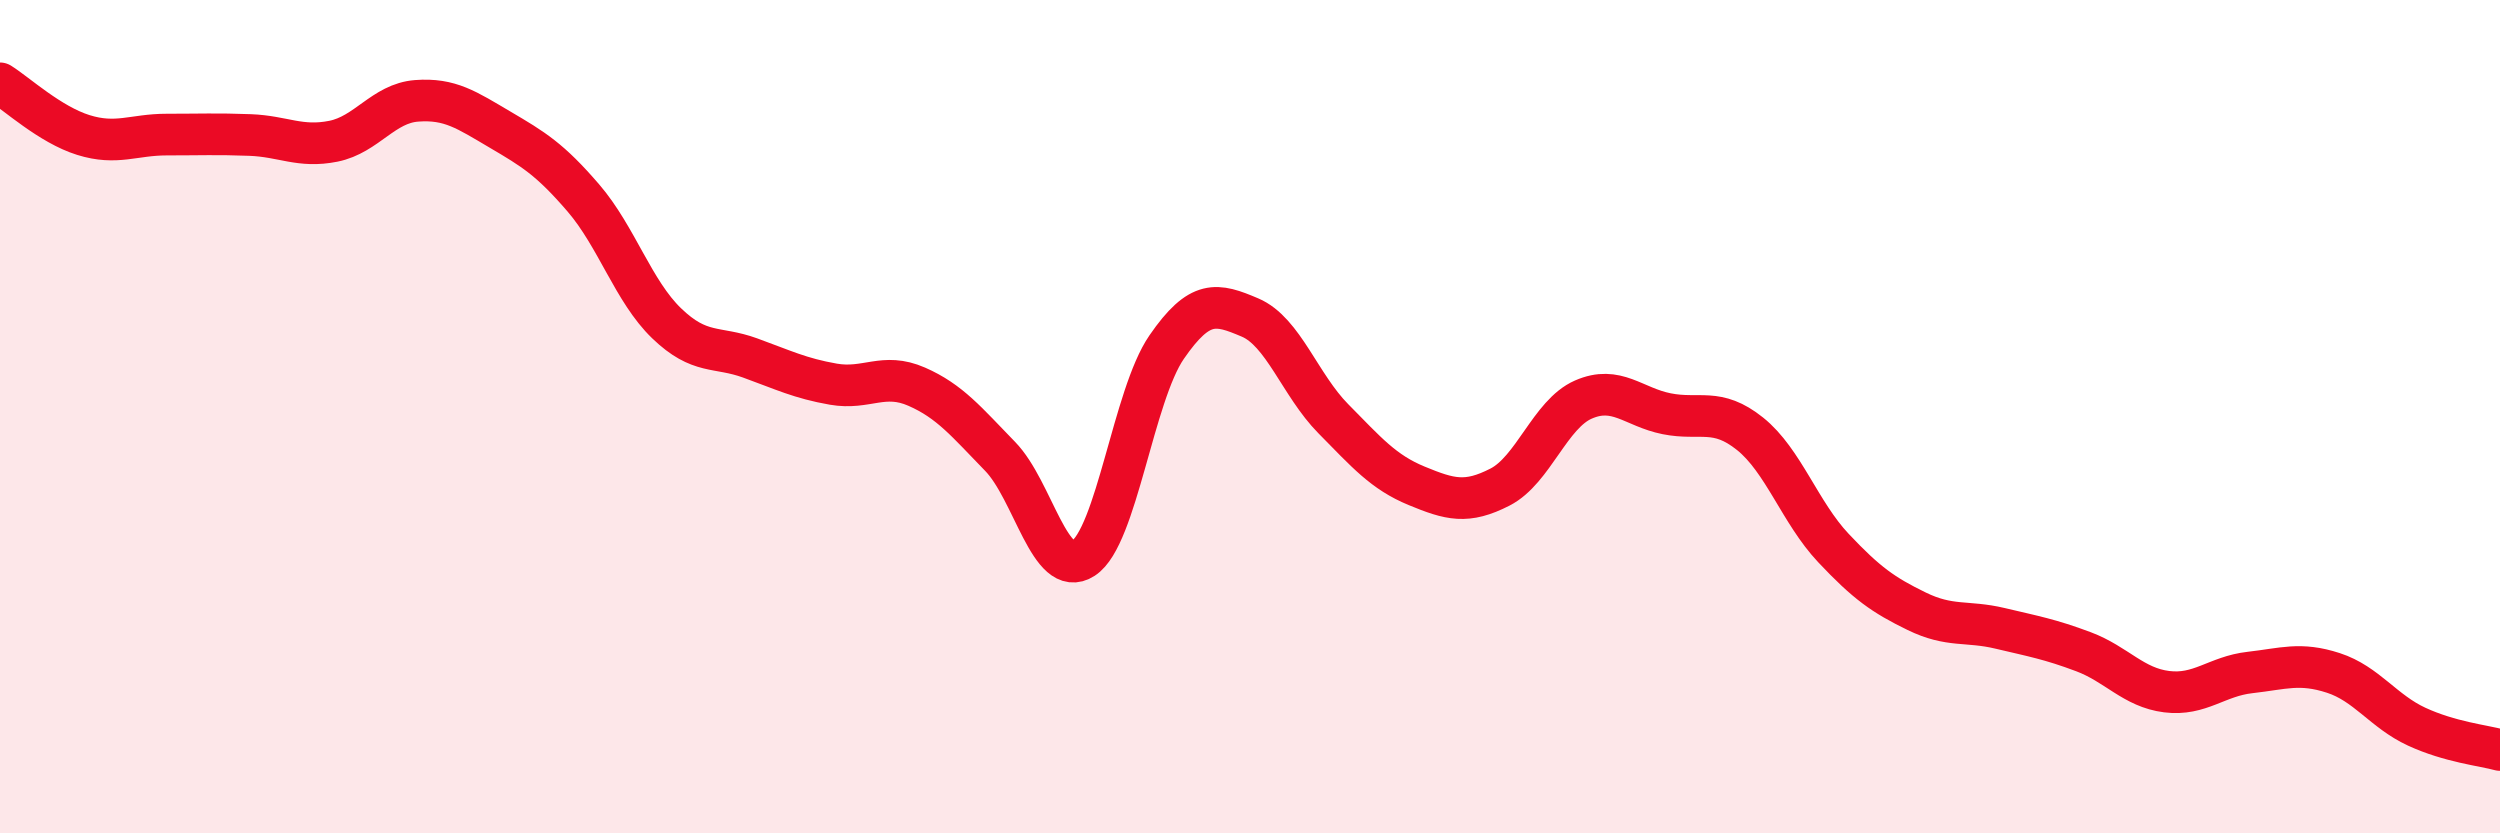
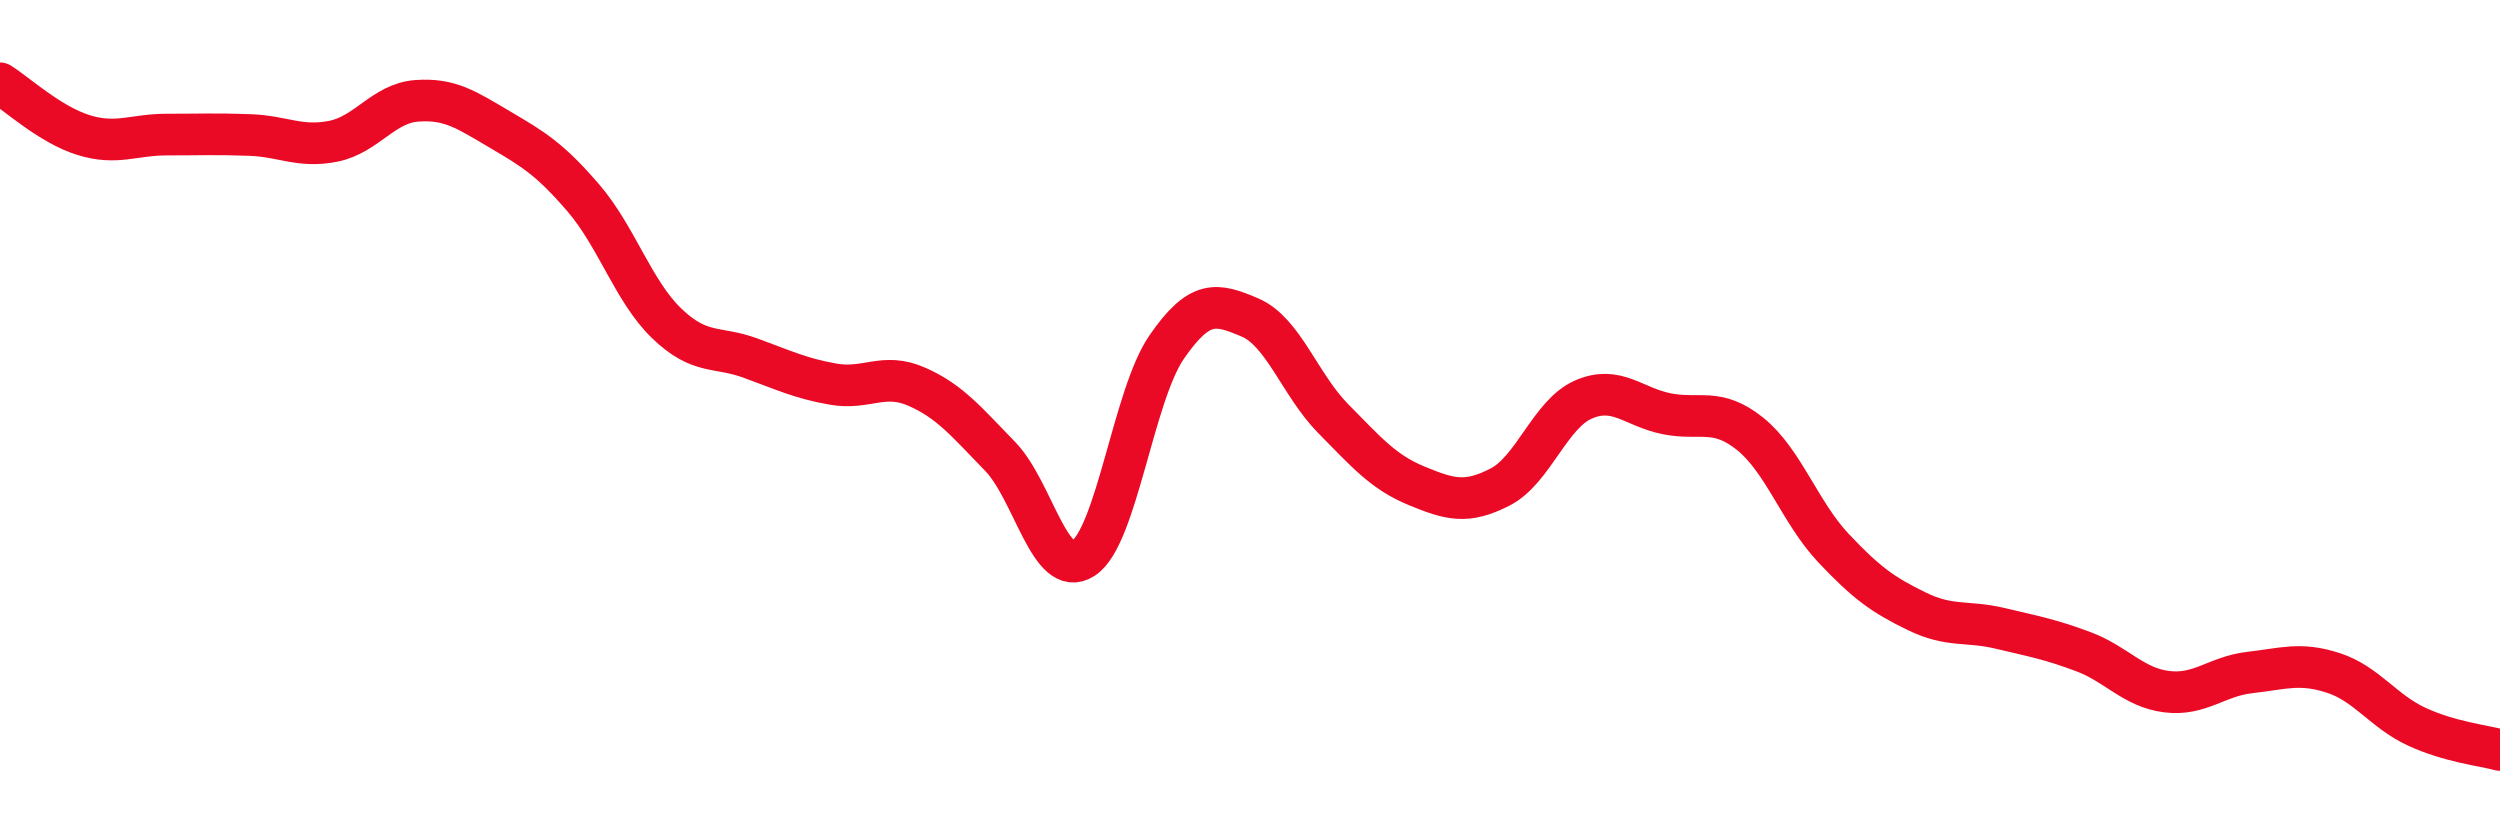
<svg xmlns="http://www.w3.org/2000/svg" width="60" height="20" viewBox="0 0 60 20">
-   <path d="M 0,2 C 0.4,2.25 1.2,2.99 2,3.24 C 2.8,3.49 3.2,3.23 4,3.23 C 4.8,3.23 5.2,3.21 6,3.24 C 6.8,3.27 7.2,3.55 8,3.39 C 8.8,3.23 9.2,2.48 10,2.42 C 10.8,2.36 11.2,2.64 12,3.11 C 12.8,3.58 13.2,3.82 14,4.75 C 14.8,5.68 15.2,6.99 16,7.76 C 16.8,8.53 17.2,8.3 18,8.59 C 18.8,8.88 19.2,9.08 20,9.22 C 20.8,9.36 21.2,8.93 22,9.28 C 22.8,9.63 23.2,10.13 24,10.95 C 24.8,11.77 25.2,13.92 26,13.4 C 26.8,12.88 27.2,9.49 28,8.33 C 28.8,7.17 29.2,7.28 30,7.62 C 30.8,7.96 31.2,9.24 32,10.05 C 32.8,10.86 33.2,11.33 34,11.66 C 34.8,11.99 35.2,12.1 36,11.69 C 36.8,11.28 37.2,9.94 38,9.59 C 38.8,9.24 39.2,9.77 40,9.93 C 40.8,10.09 41.2,9.77 42,10.41 C 42.8,11.05 43.2,12.3 44,13.15 C 44.8,14 45.2,14.28 46,14.67 C 46.8,15.06 47.2,14.89 48,15.08 C 48.8,15.27 49.2,15.34 50,15.64 C 50.8,15.94 51.2,16.5 52,16.6 C 52.8,16.7 53.2,16.23 54,16.14 C 54.8,16.05 55.2,15.89 56,16.15 C 56.8,16.41 57.2,17.07 58,17.44 C 58.8,17.81 59.6,17.89 60,18L60 20L0 20Z" fill="#EB0A25" opacity="0.1" stroke-linecap="round" stroke-linejoin="round" />
  <path d="M 0,2 C 0.4,2.25 1.2,2.99 2,3.24 C 2.8,3.49 3.2,3.23 4,3.23 C 4.8,3.23 5.2,3.21 6,3.24 C 6.8,3.27 7.2,3.55 8,3.39 C 8.8,3.23 9.2,2.48 10,2.42 C 10.8,2.36 11.2,2.64 12,3.11 C 12.8,3.58 13.2,3.82 14,4.75 C 14.8,5.68 15.2,6.99 16,7.76 C 16.8,8.53 17.2,8.3 18,8.59 C 18.8,8.88 19.2,9.08 20,9.22 C 20.8,9.36 21.2,8.93 22,9.28 C 22.8,9.63 23.2,10.13 24,10.95 C 24.8,11.77 25.2,13.92 26,13.4 C 26.8,12.88 27.2,9.49 28,8.33 C 28.8,7.17 29.2,7.28 30,7.62 C 30.8,7.96 31.2,9.24 32,10.05 C 32.8,10.86 33.2,11.33 34,11.66 C 34.8,11.99 35.2,12.1 36,11.69 C 36.8,11.28 37.2,9.94 38,9.59 C 38.8,9.24 39.2,9.77 40,9.93 C 40.8,10.09 41.2,9.77 42,10.41 C 42.8,11.05 43.2,12.3 44,13.15 C 44.8,14 45.2,14.28 46,14.67 C 46.8,15.06 47.2,14.89 48,15.08 C 48.8,15.27 49.2,15.34 50,15.64 C 50.8,15.94 51.2,16.5 52,16.6 C 52.8,16.7 53.2,16.23 54,16.14 C 54.8,16.05 55.2,15.89 56,16.15 C 56.8,16.41 57.2,17.07 58,17.44 C 58.8,17.81 59.6,17.89 60,18" stroke="#EB0A25" stroke-width="1" fill="none" stroke-linecap="round" stroke-linejoin="round" />
</svg>